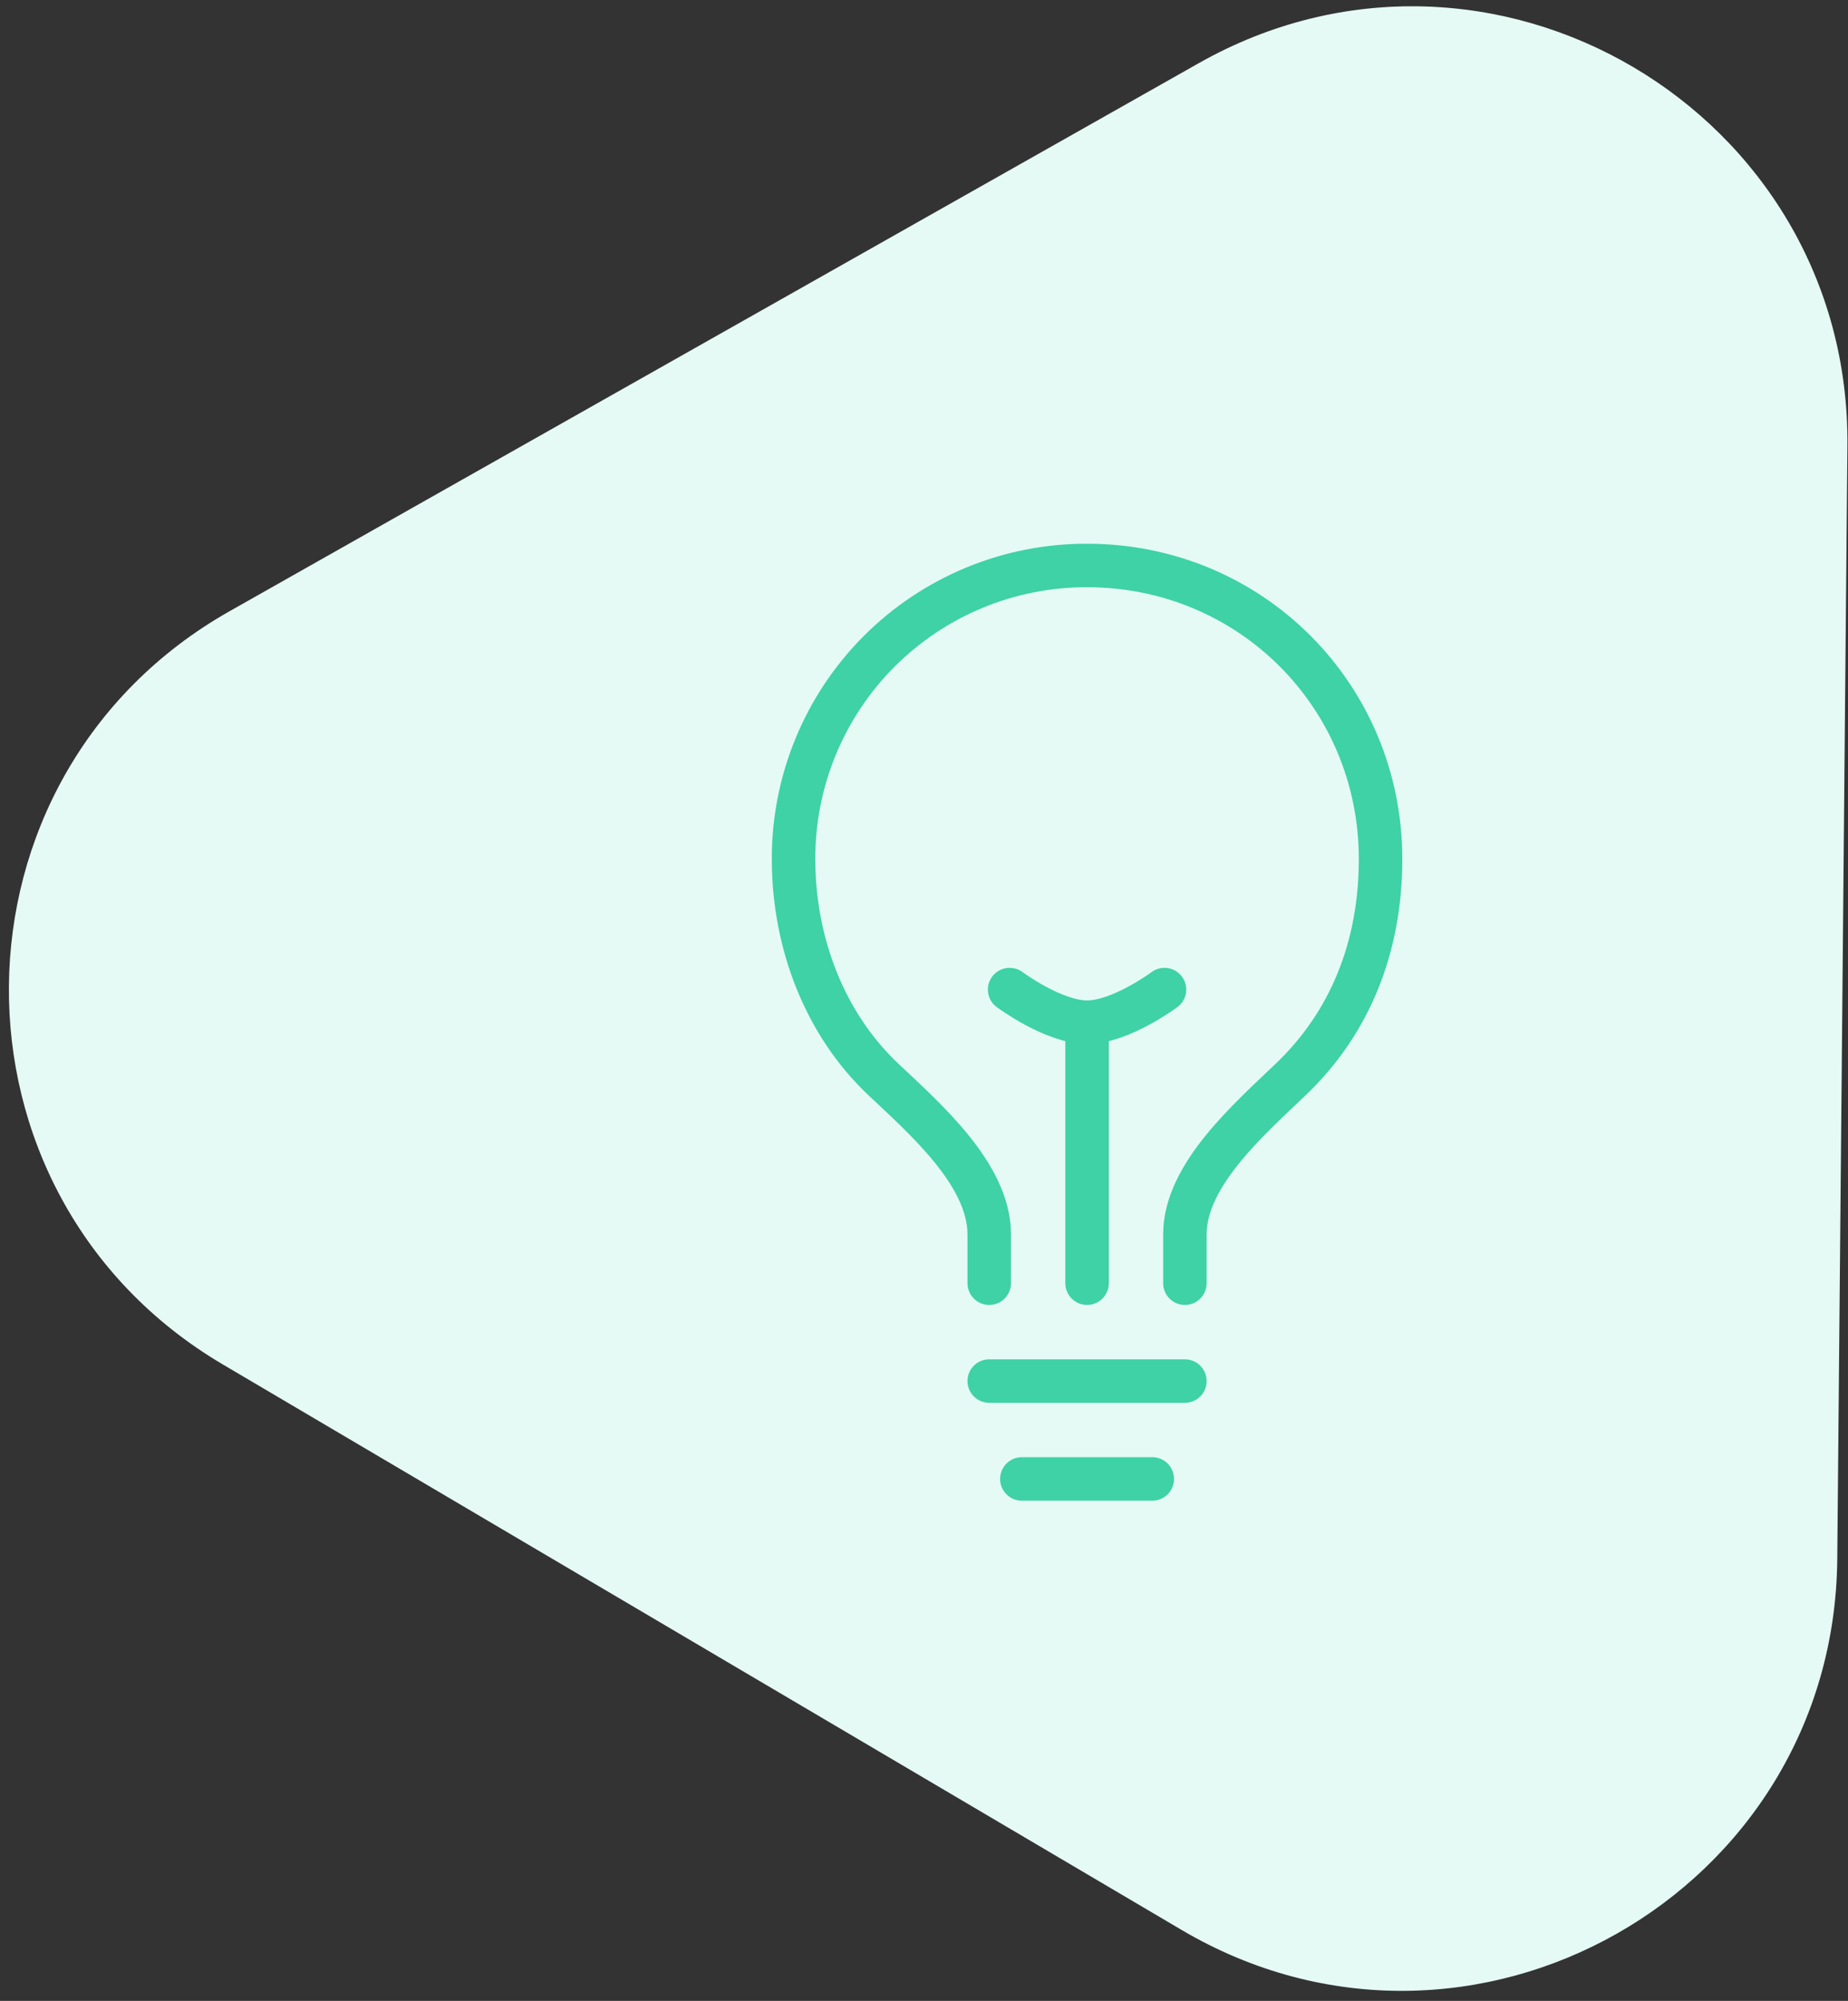
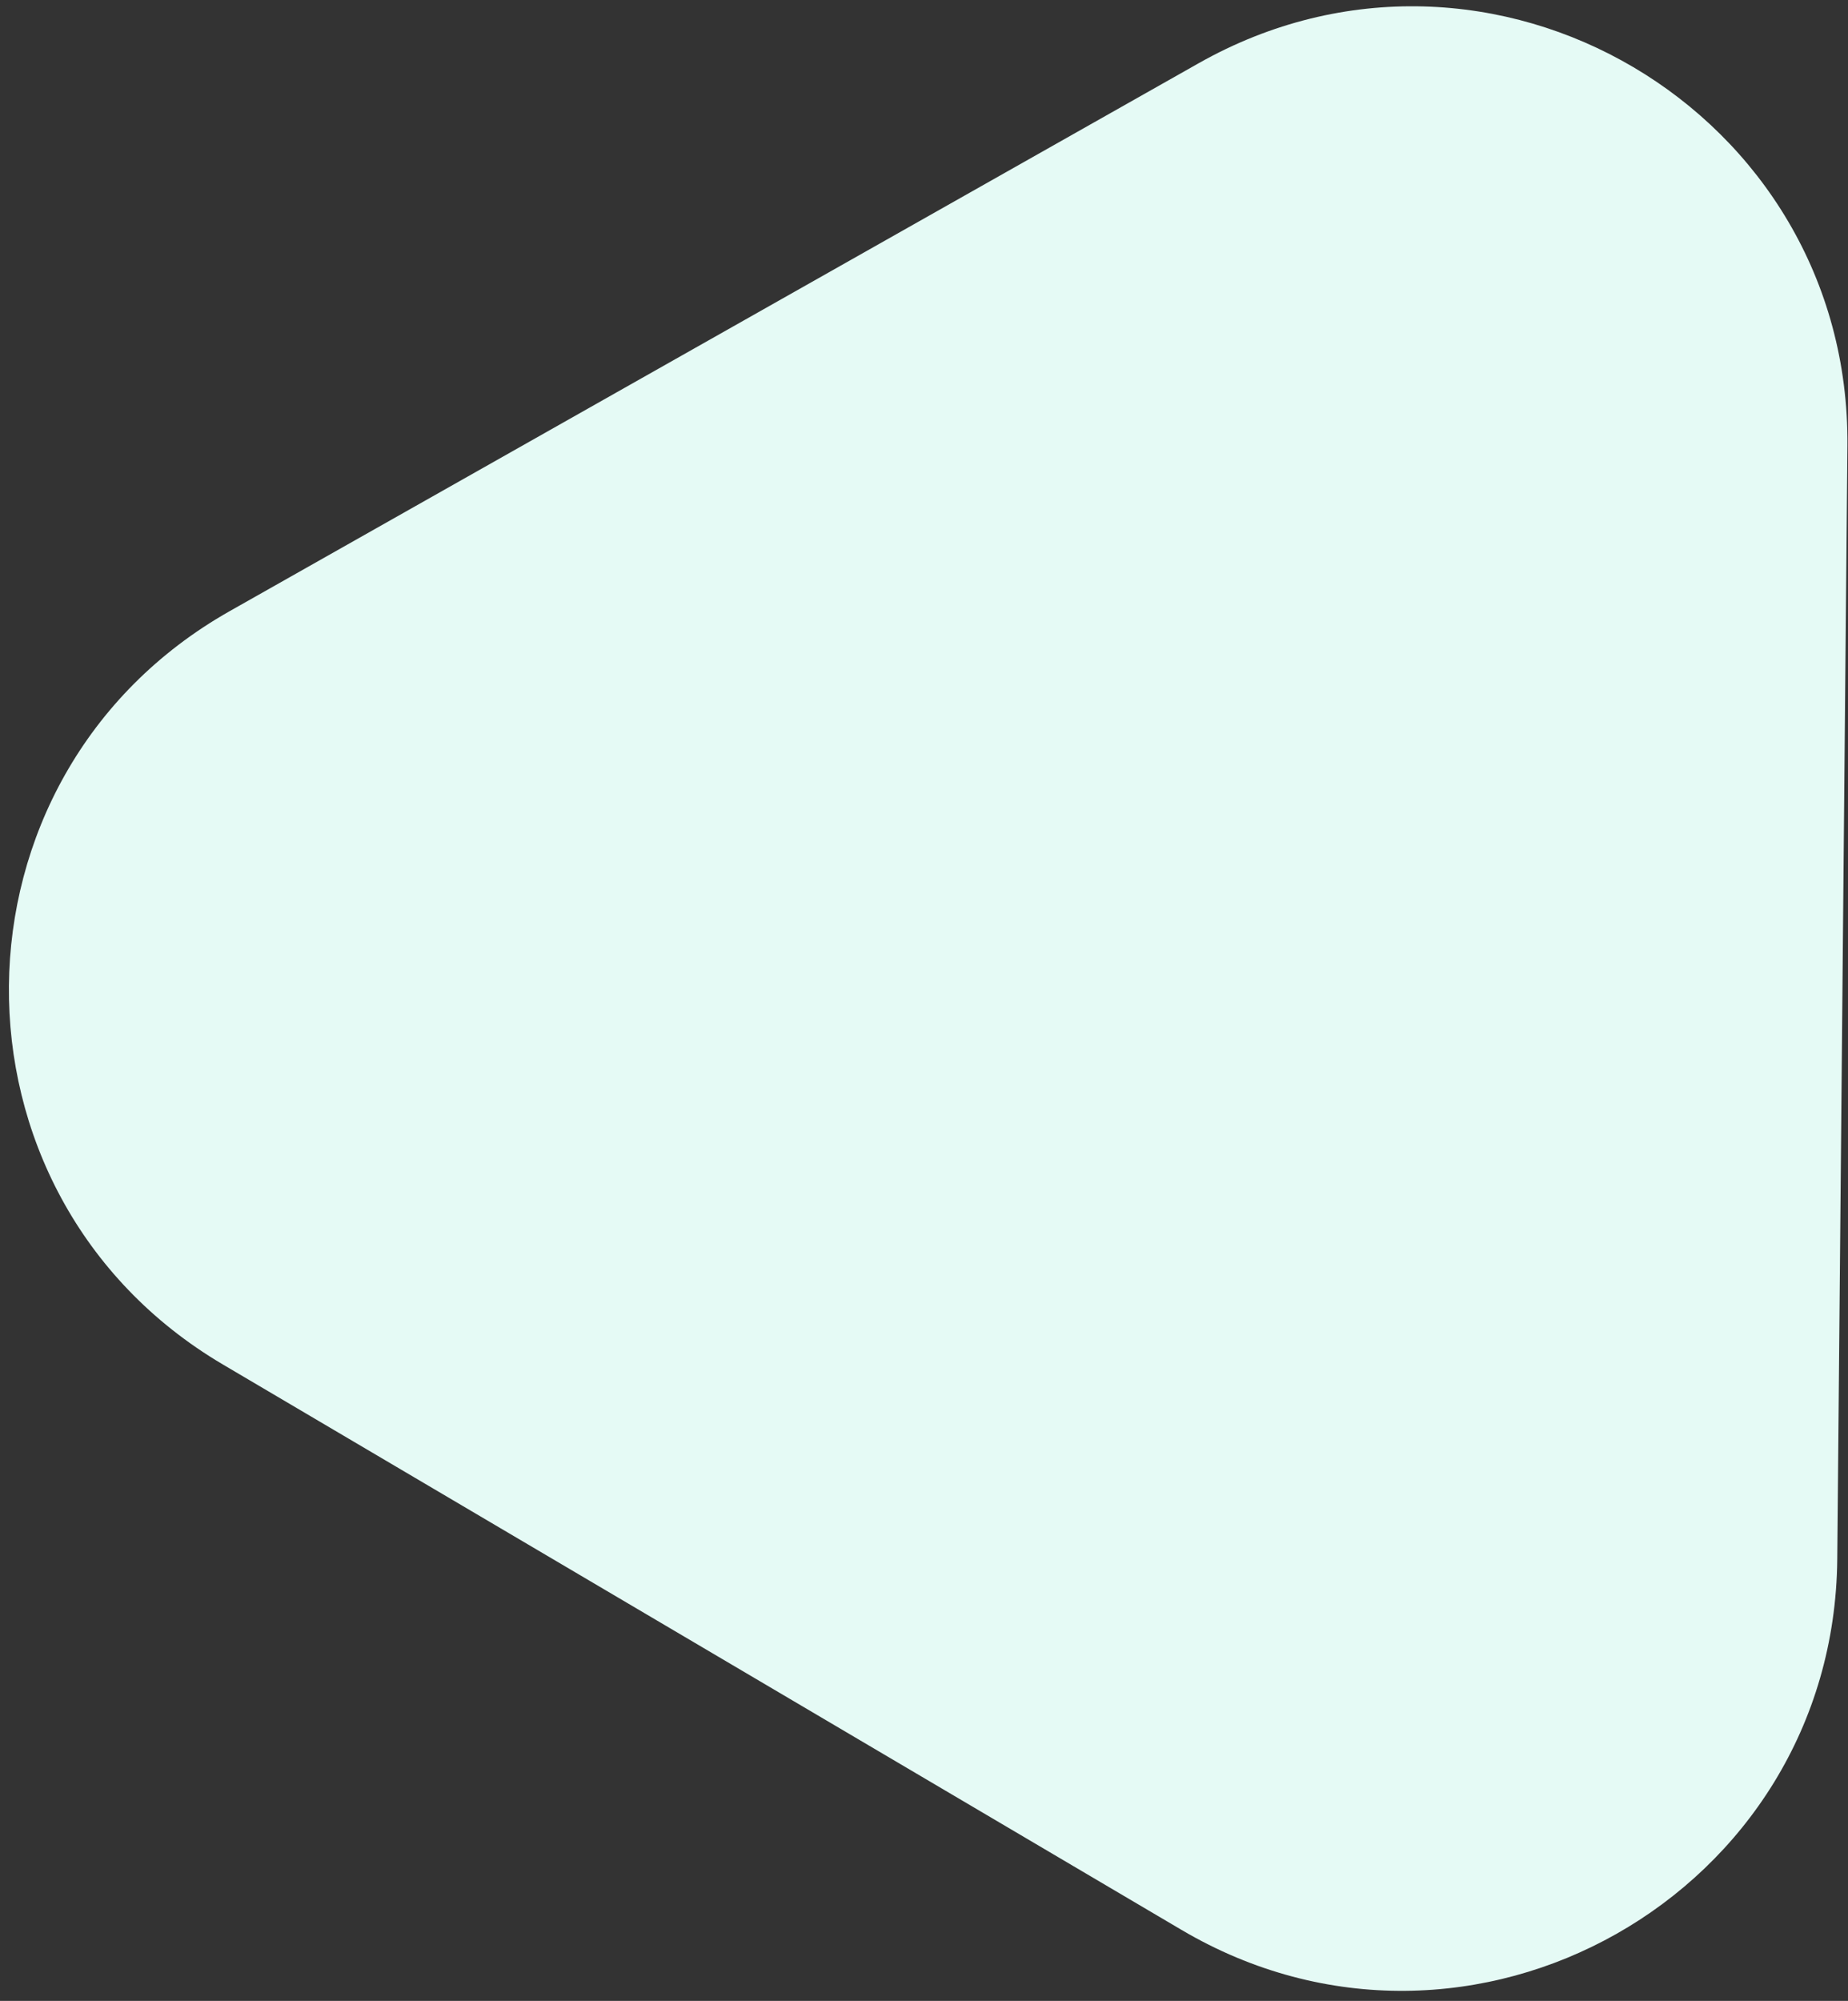
<svg xmlns="http://www.w3.org/2000/svg" width="85" height="92" viewBox="0 0 85 92" fill="none">
  <rect x="0" y="0" width="85" height="92" fill="#333333" stroke="none" />
  <g clip-path="url(#clip0_143_48)">
    <path d="M55.132 2.908C68.535 -4.668 85.113 5.106 84.973 20.501L84.506 71.69C84.366 87.085 67.612 96.556 54.349 88.737L10.252 62.738C-3.011 54.919 -2.835 35.674 10.568 28.098L55.132 2.908Z" fill="#E5FAF5" />
-     <path d="M54.5 59V56.75C54.5 54.031 57.457 51.46 59.375 49.625C62.079 47.04 63.5 43.568 63.5 39.5C63.5 32 57.525 26 50 26C48.226 25.995 46.468 26.341 44.828 27.018C43.188 27.694 41.698 28.689 40.443 29.943C39.188 31.198 38.194 32.688 37.518 34.328C36.841 35.968 36.495 37.726 36.5 39.5C36.5 43.423 37.982 47.13 40.625 49.625C42.533 51.426 45.5 54.003 45.5 56.75V59M47 68H53M45.5 63.5H54.5M50 59V47" stroke="#3ED2A6" stroke-width="2" stroke-linecap="round" stroke-linejoin="round" />
-     <path d="M53.562 45.5C53.562 45.5 51.546 47 50 47C48.454 47 46.438 45.5 46.438 45.5" stroke="#3ED2A6" stroke-width="2" stroke-linecap="round" stroke-linejoin="round" />
  </g>
  <defs>
    <clipPath id="clip0_143_48">
      <rect width="85" height="92" fill="white" />
    </clipPath>
  </defs>
</svg>